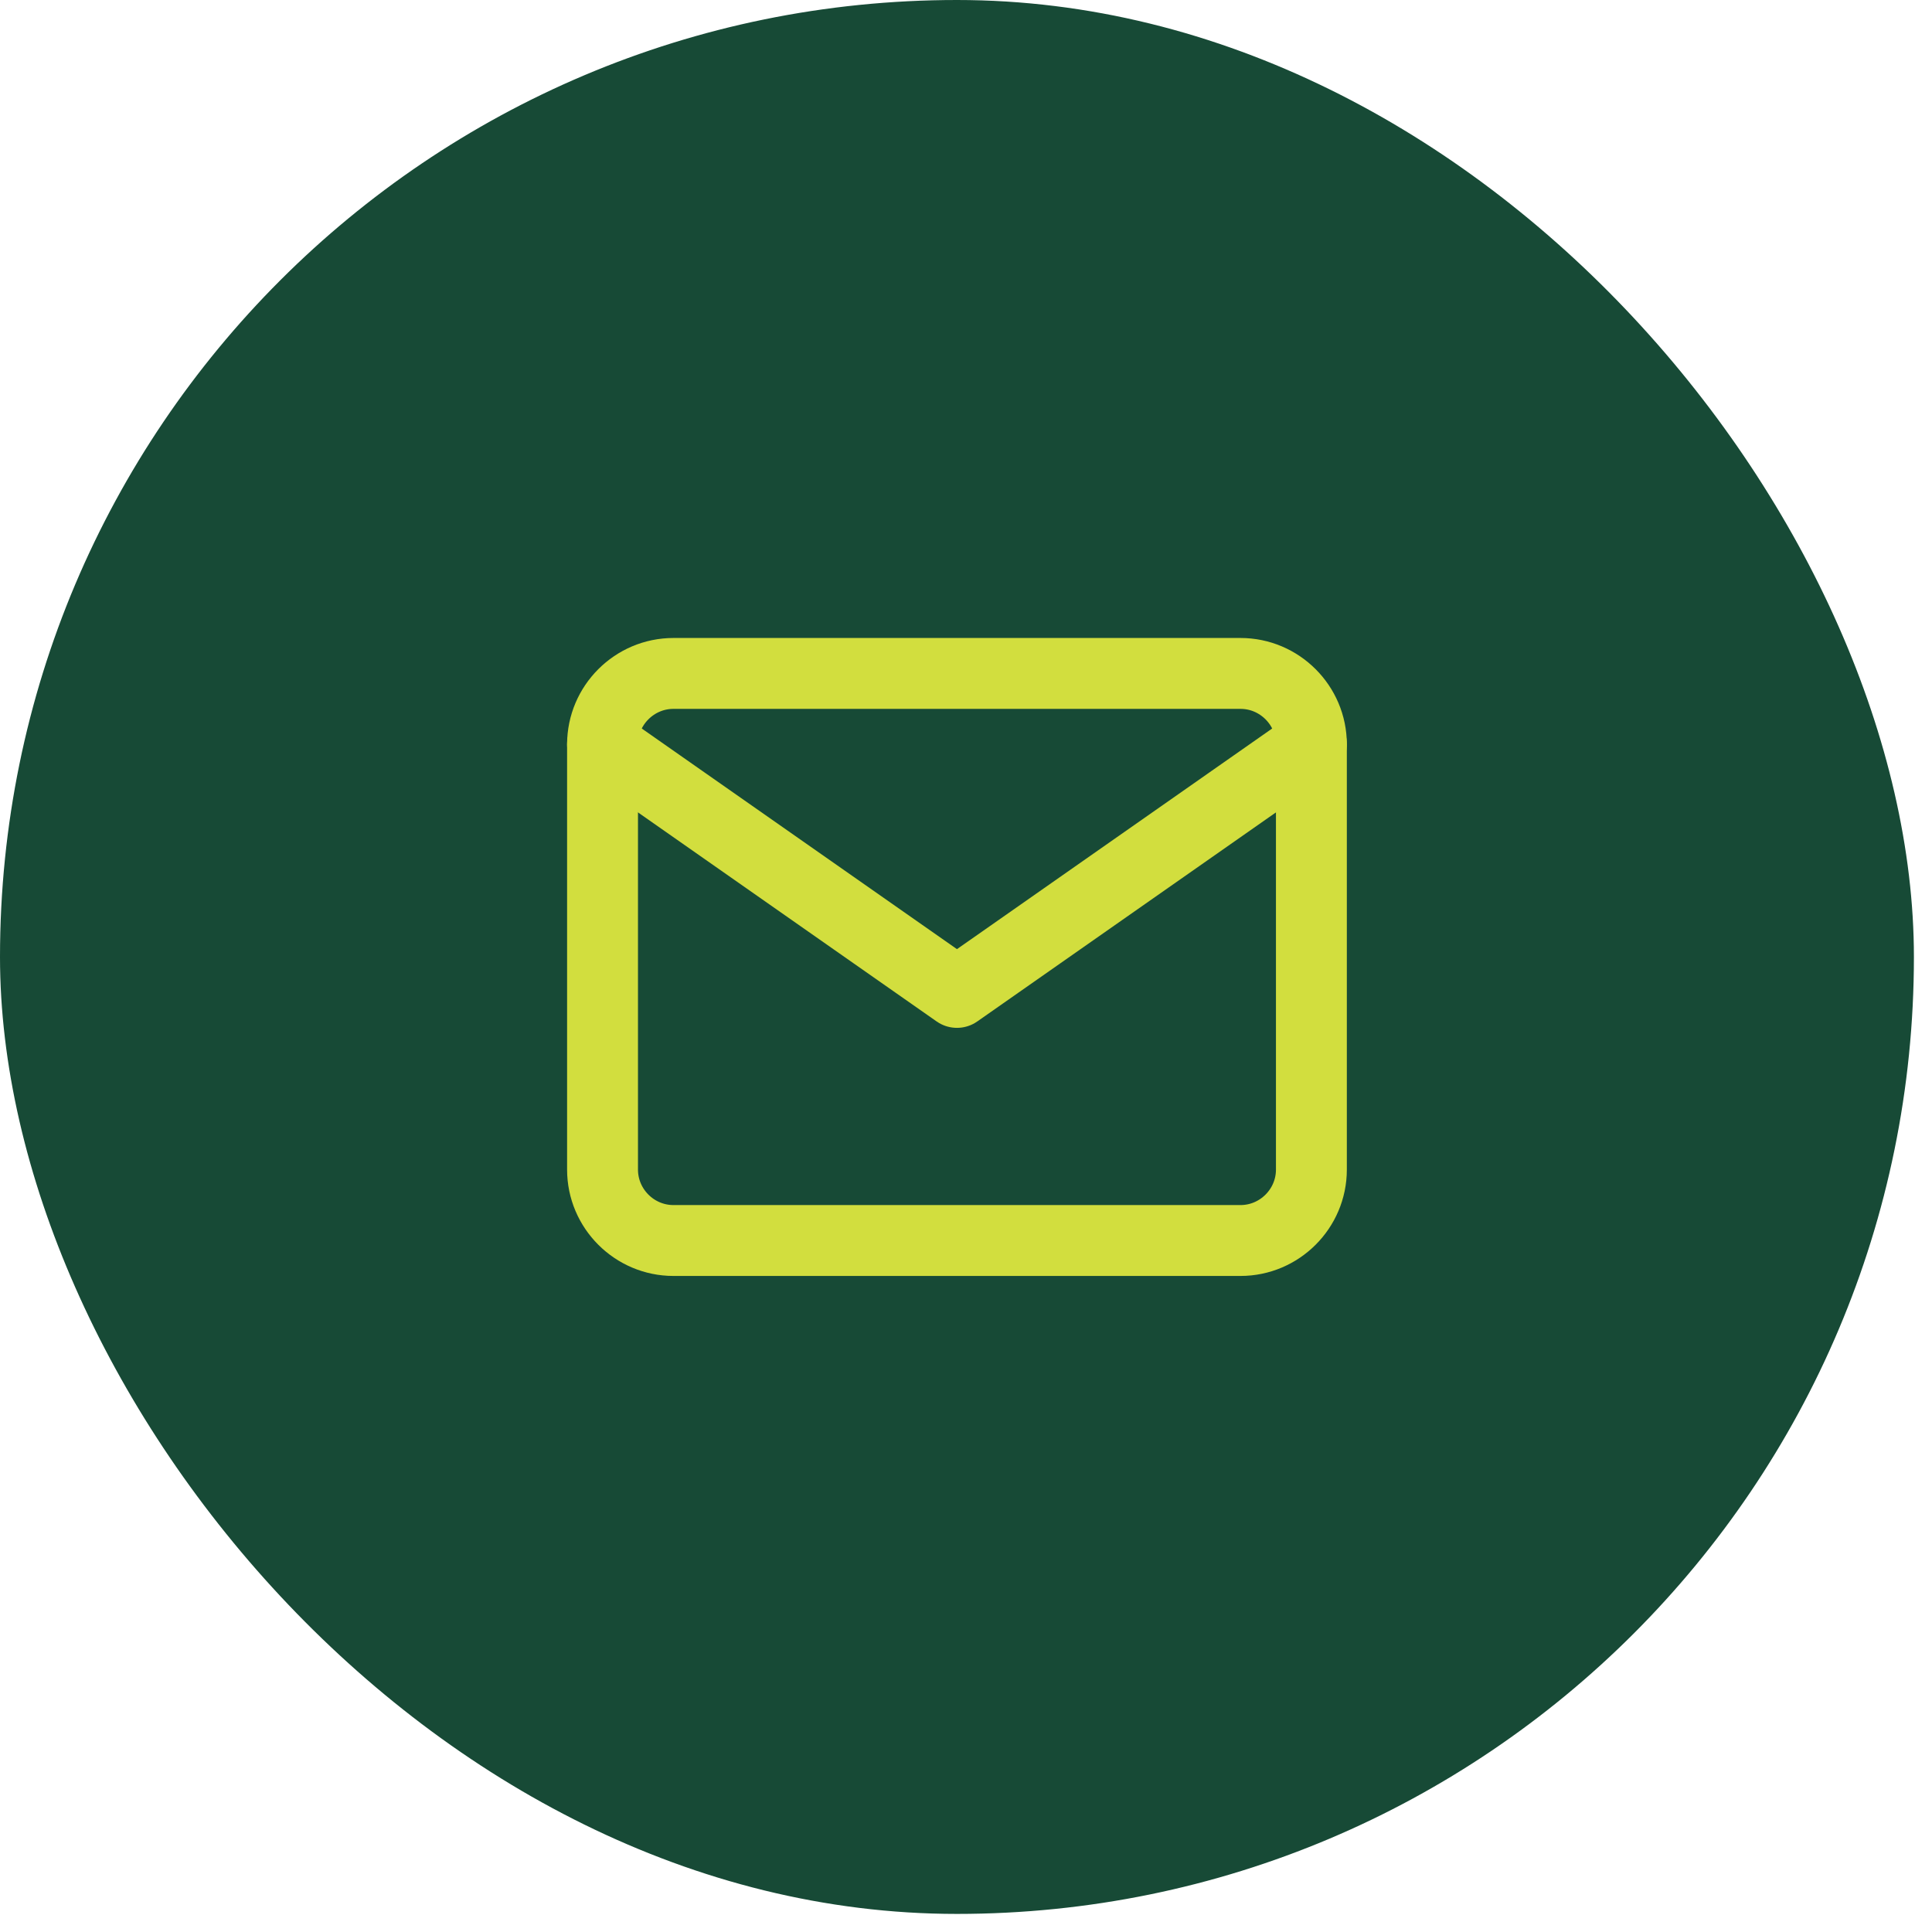
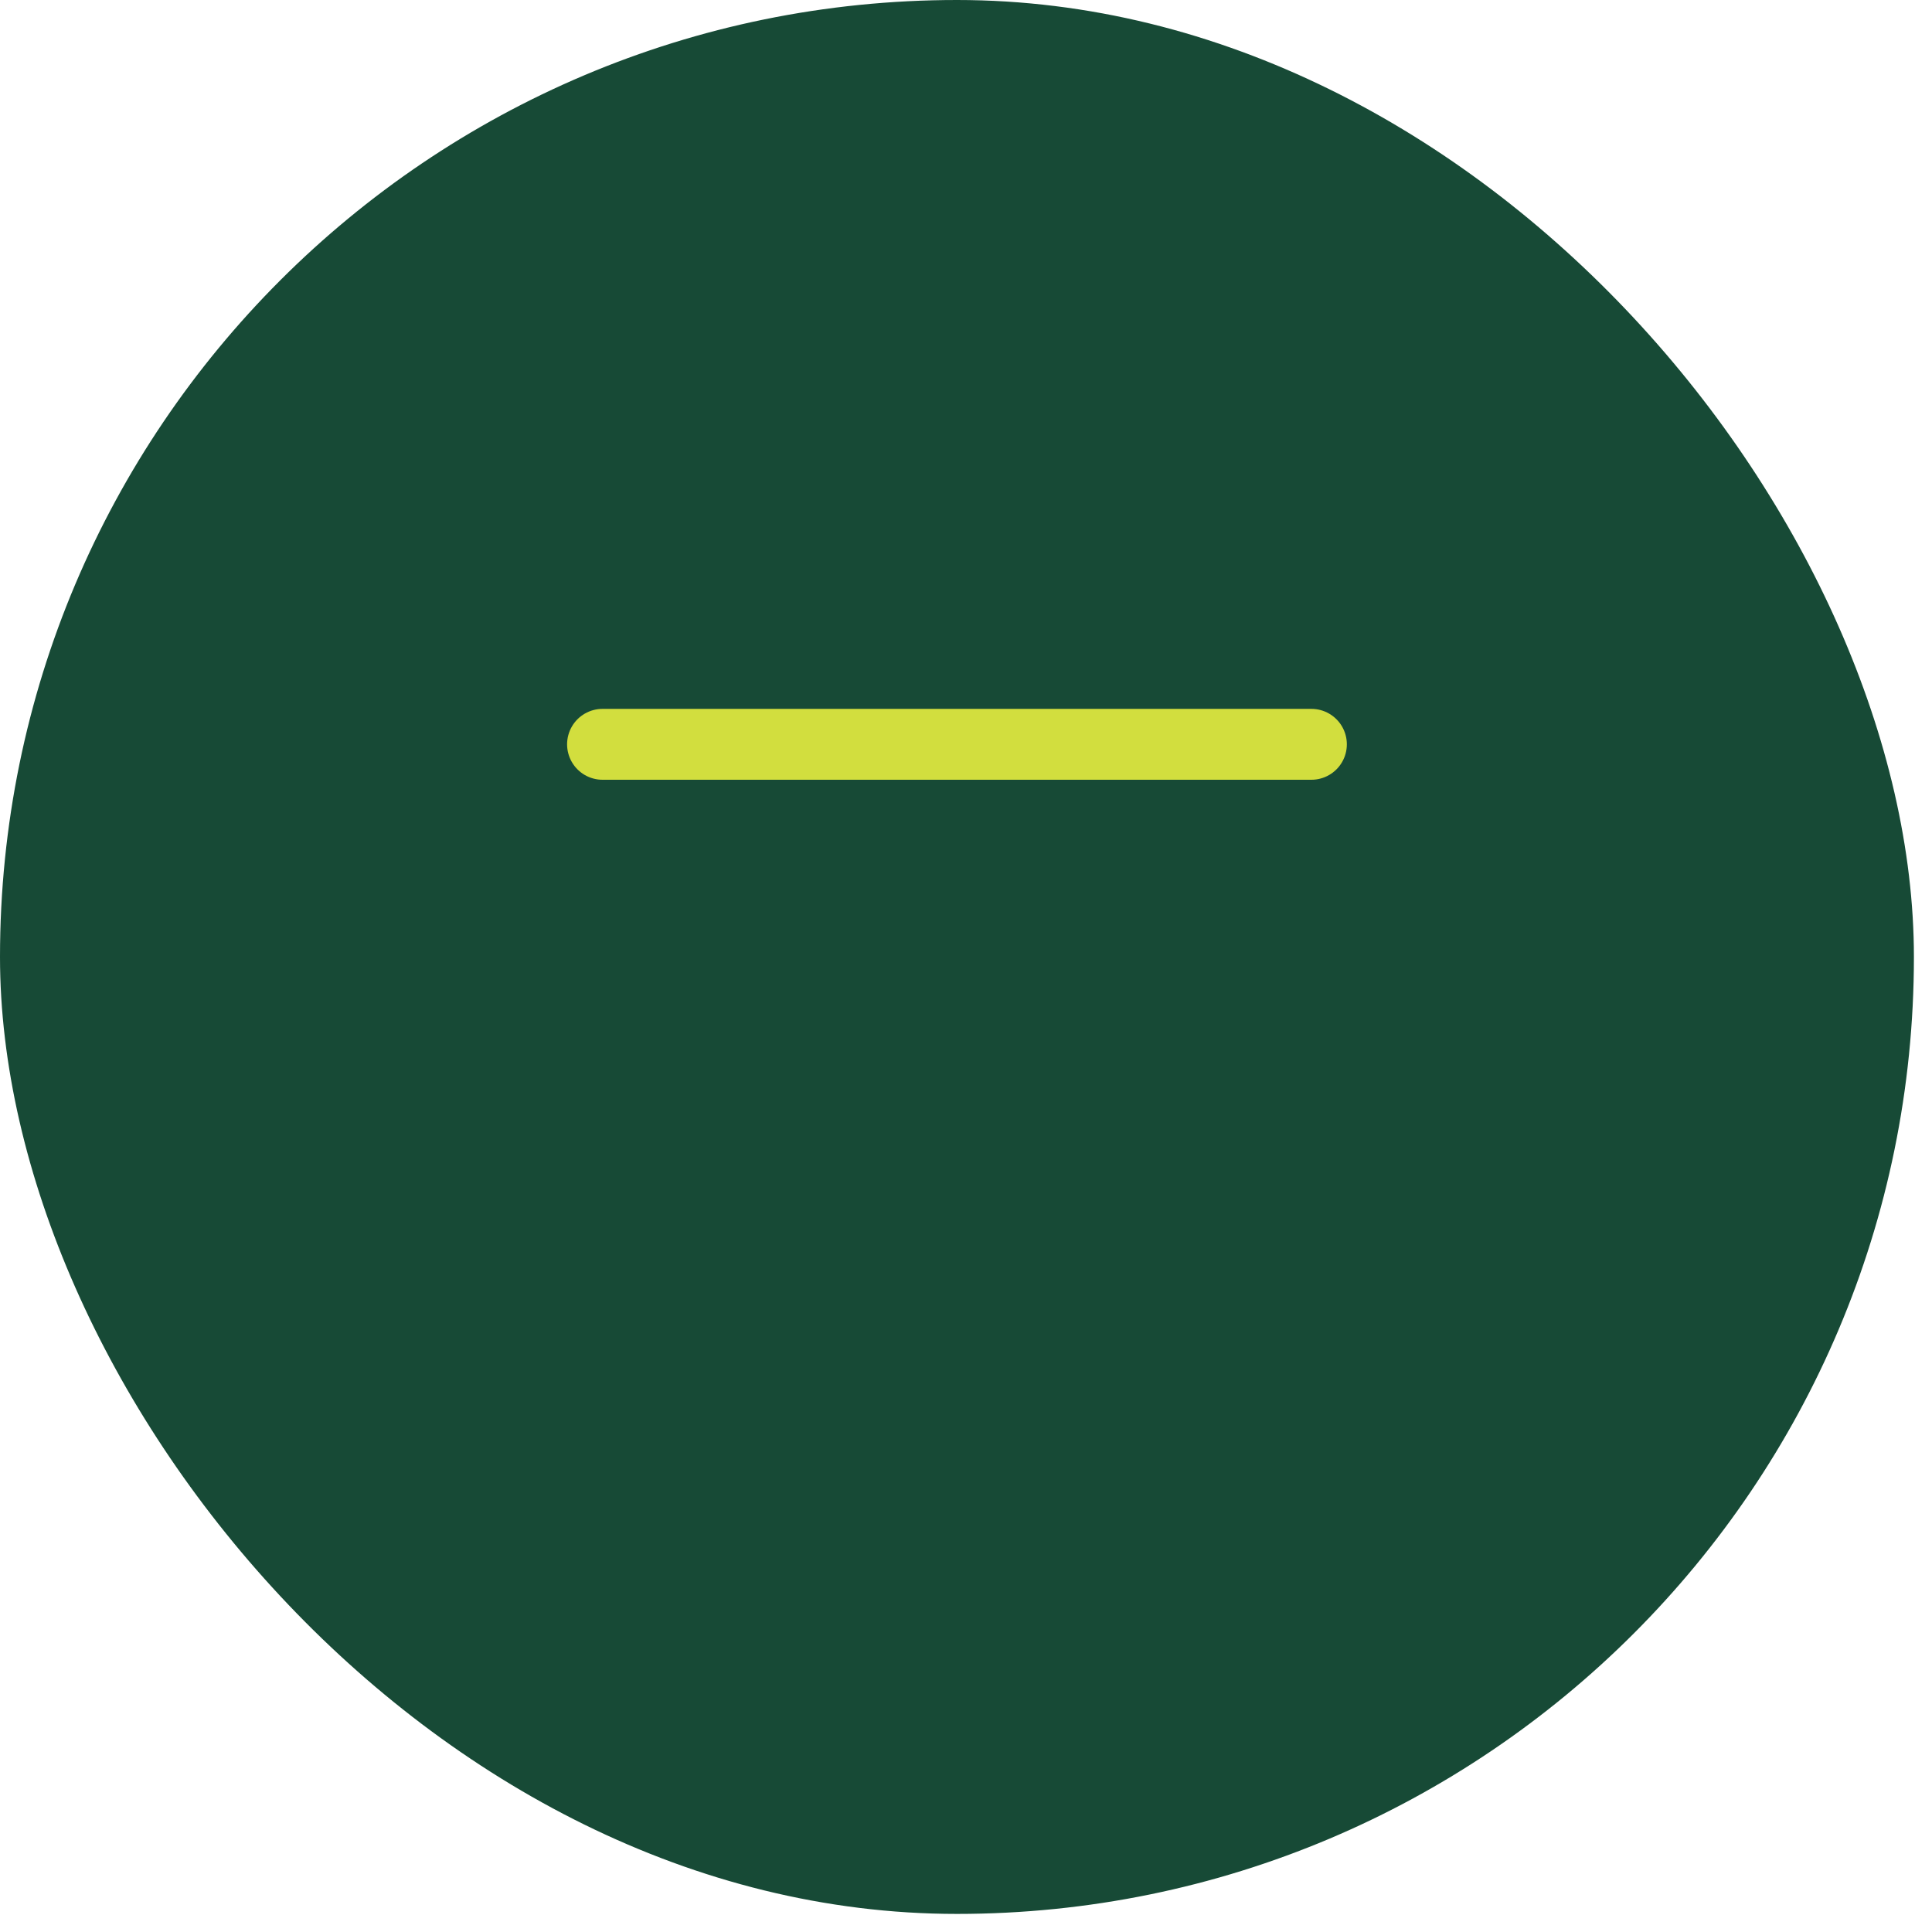
<svg xmlns="http://www.w3.org/2000/svg" width="94" height="94" viewBox="0 0 94 94" fill="none">
  <rect width="93.12" height="93.12" rx="46.56" fill="#174A36" />
-   <path d="M32.765 32.765H60.356C62.253 32.765 63.805 34.317 63.805 36.214V56.907C63.805 58.804 62.253 60.356 60.356 60.356H32.765C30.868 60.356 29.316 58.804 29.316 56.907V36.214C29.316 34.317 30.868 32.765 32.765 32.765Z" stroke="#D2DE3E" stroke-width="3.449" stroke-linecap="round" stroke-linejoin="round" />
-   <path d="M63.805 36.214L46.56 48.285L29.316 36.214" stroke="#D2DE3E" stroke-width="3.449" stroke-linecap="round" stroke-linejoin="round" />
+   <path d="M63.805 36.214L29.316 36.214" stroke="#D2DE3E" stroke-width="3.449" stroke-linecap="round" stroke-linejoin="round" />
</svg>